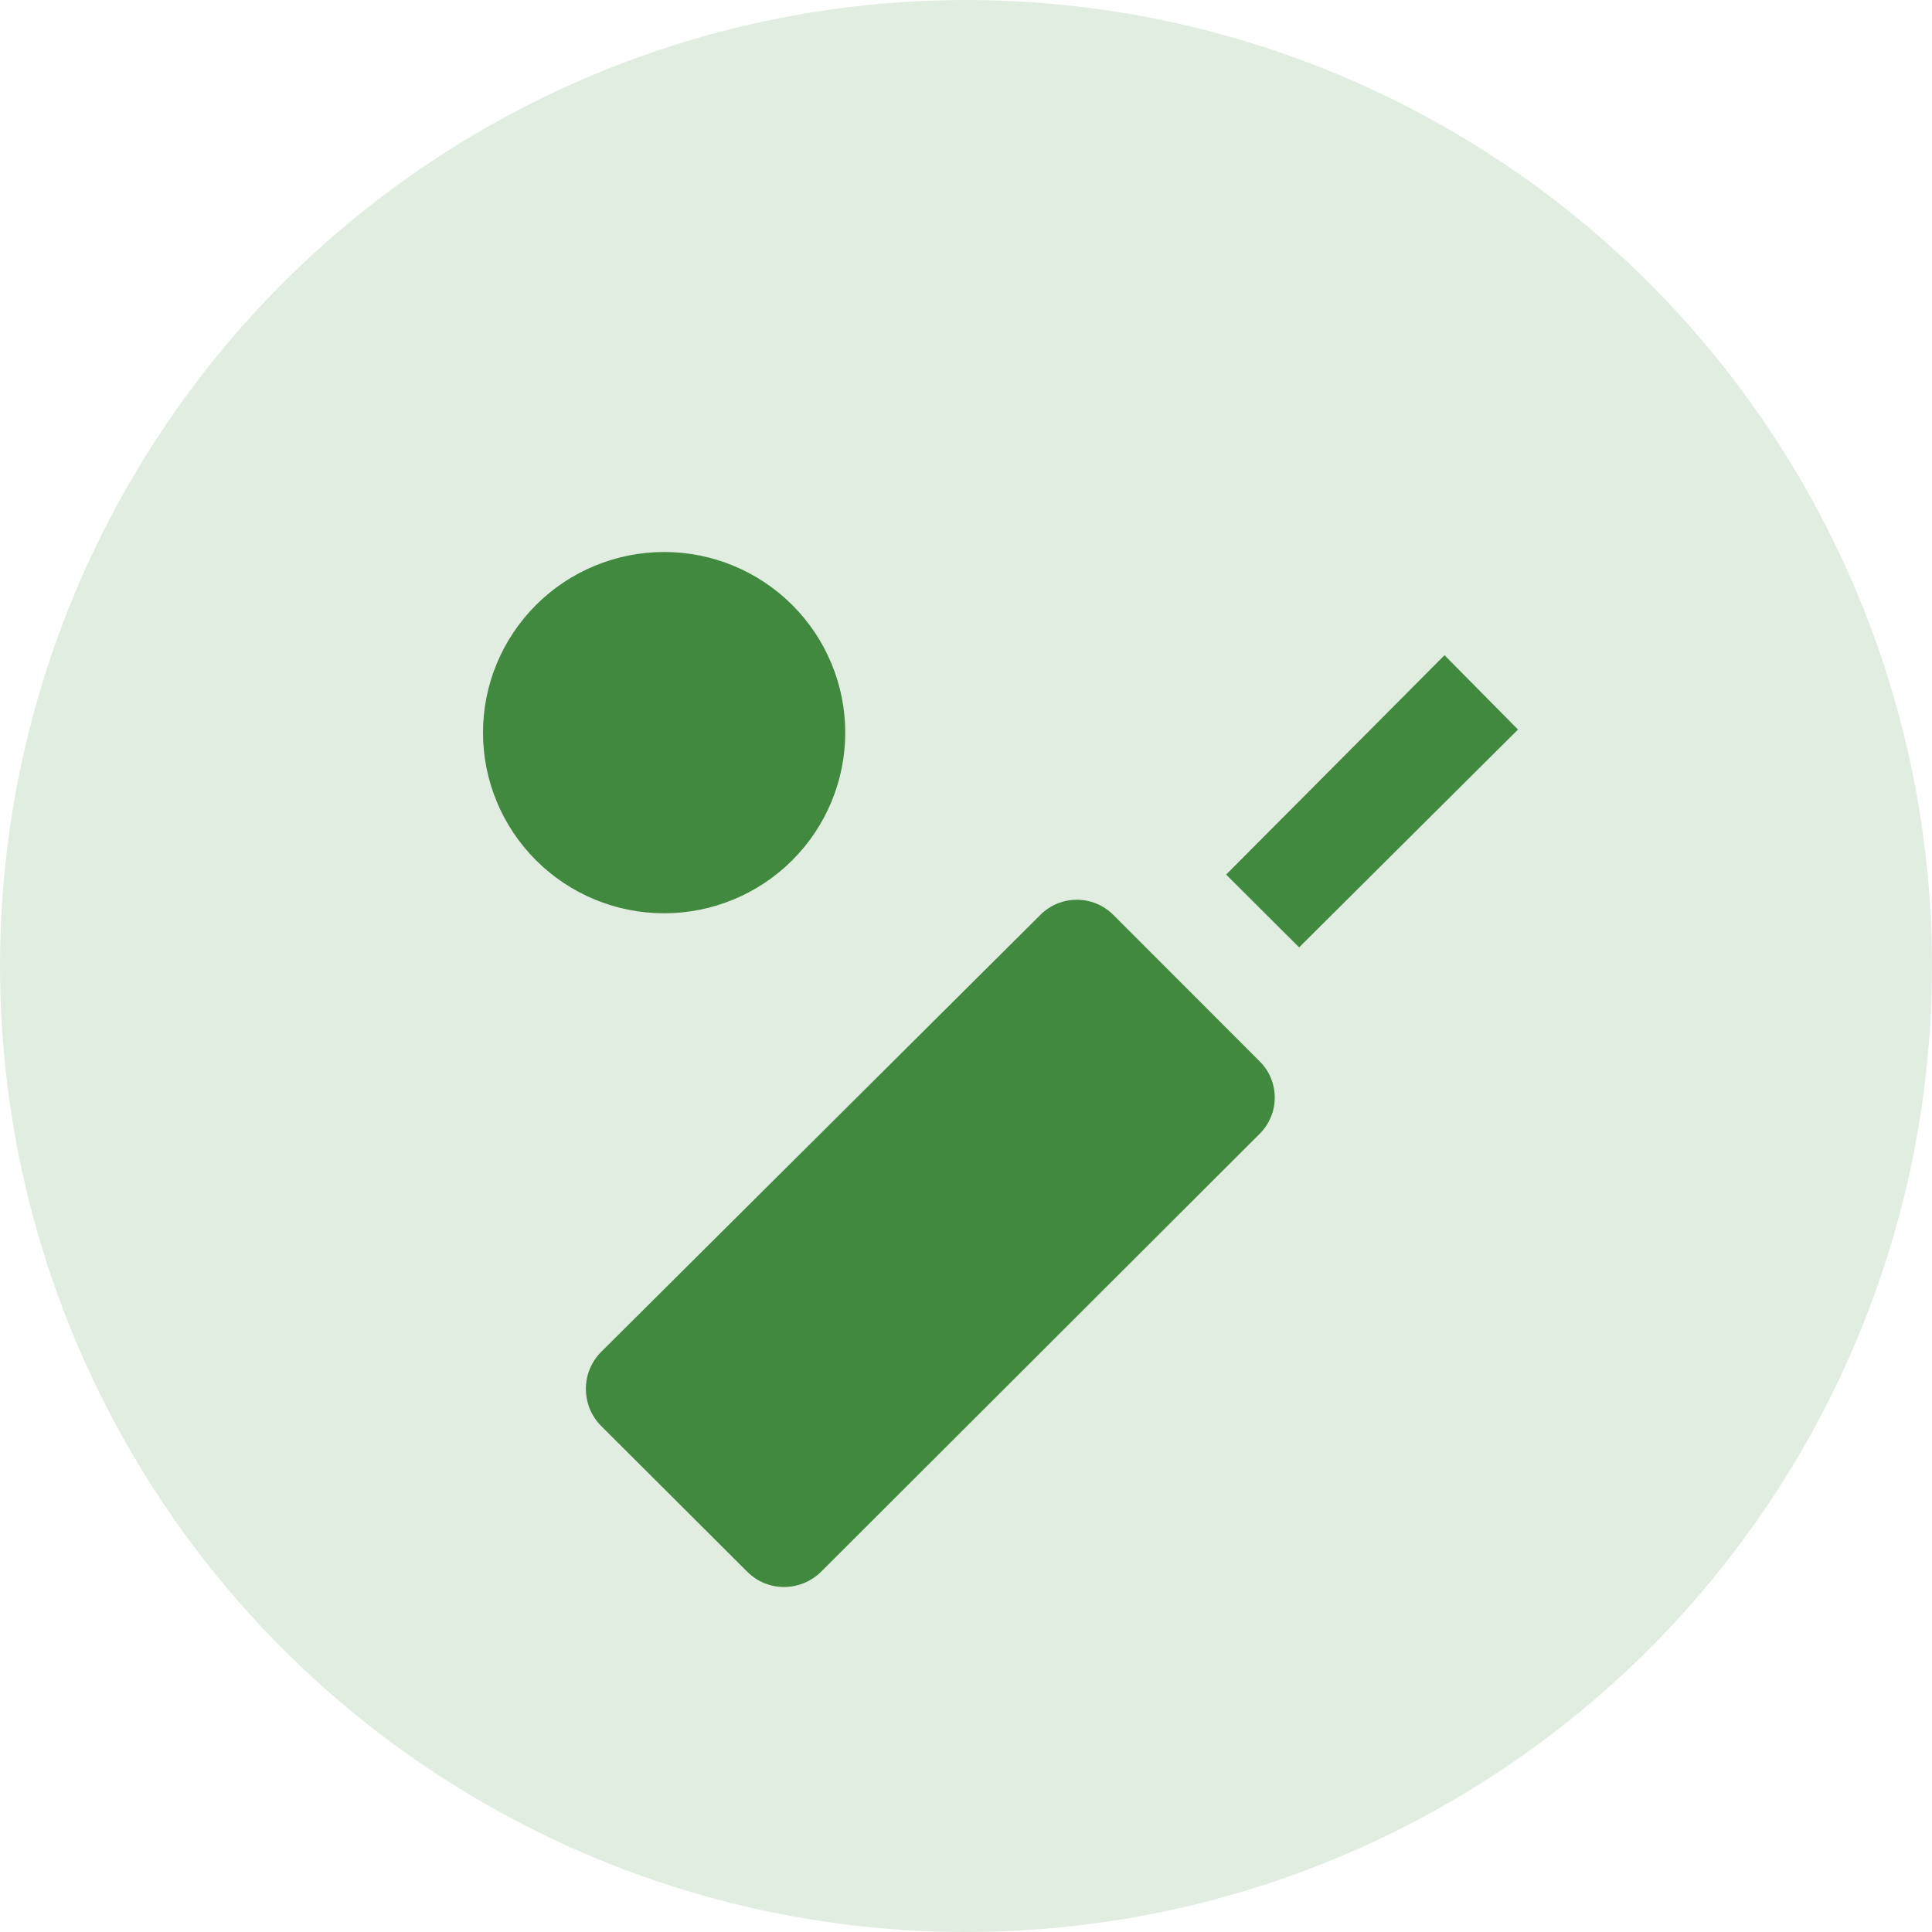
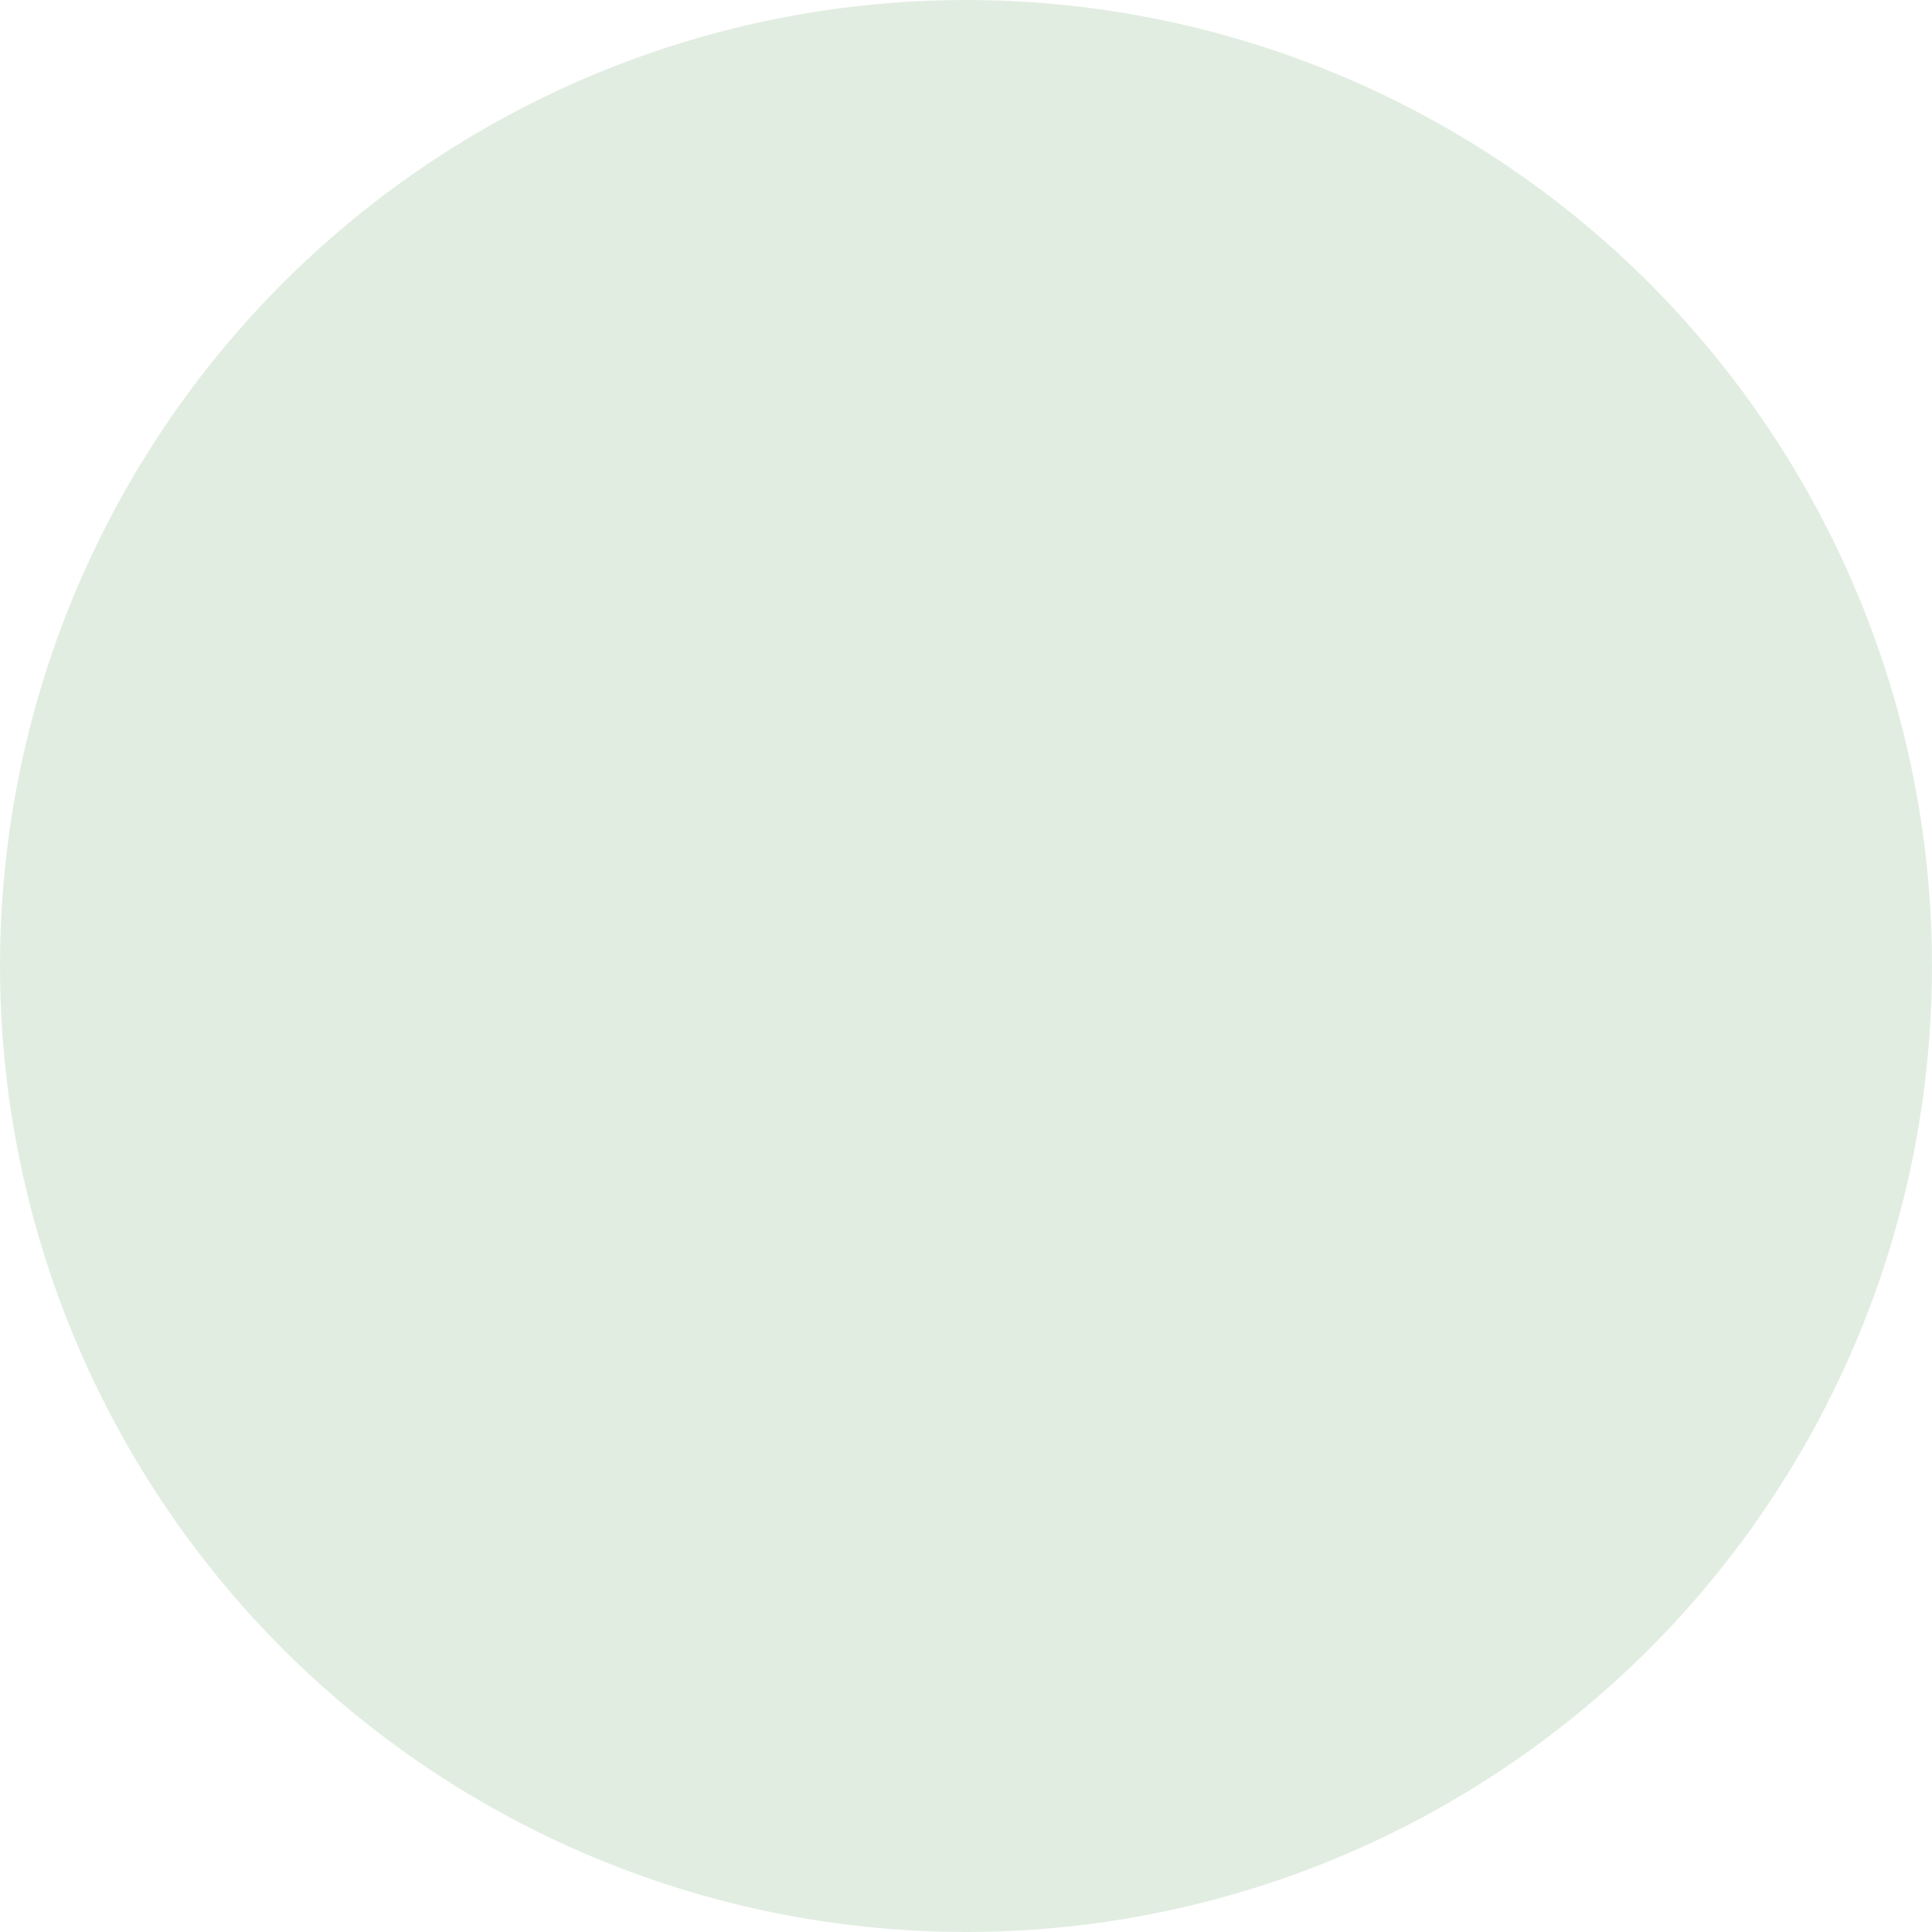
<svg xmlns="http://www.w3.org/2000/svg" width="28" height="28" viewBox="0 0 28 28" fill="none">
-   <path d="M18.828 13.73L17.77 12.675L20.935 9.496L22 10.573L18.828 13.73ZM7 10.618C7 9.924 7.277 9.258 7.769 8.767C8.261 8.276 8.929 8 9.625 8C10.321 8 10.989 8.276 11.481 8.767C11.973 9.258 12.25 9.924 12.25 10.618C12.25 11.312 11.973 11.978 11.481 12.469C10.989 12.96 10.321 13.236 9.625 13.236C8.929 13.236 8.261 12.96 7.769 12.469C7.277 11.978 7 11.312 7 10.618ZM10.832 22.781L8.71 20.664C8.569 20.522 8.491 20.329 8.491 20.129C8.491 19.929 8.569 19.737 8.71 19.595L15.078 13.259C15.37 12.967 15.842 12.967 16.135 13.259L18.25 15.376C18.321 15.445 18.378 15.527 18.416 15.618C18.455 15.71 18.475 15.808 18.475 15.907C18.475 16.006 18.455 16.104 18.416 16.195C18.378 16.286 18.321 16.369 18.25 16.438L11.898 22.781C11.598 23.073 11.125 23.073 10.832 22.781Z" fill="#418940" />
  <circle cx="14" cy="14" r="14" fill="#418940" fill-opacity="0.15" />
</svg>